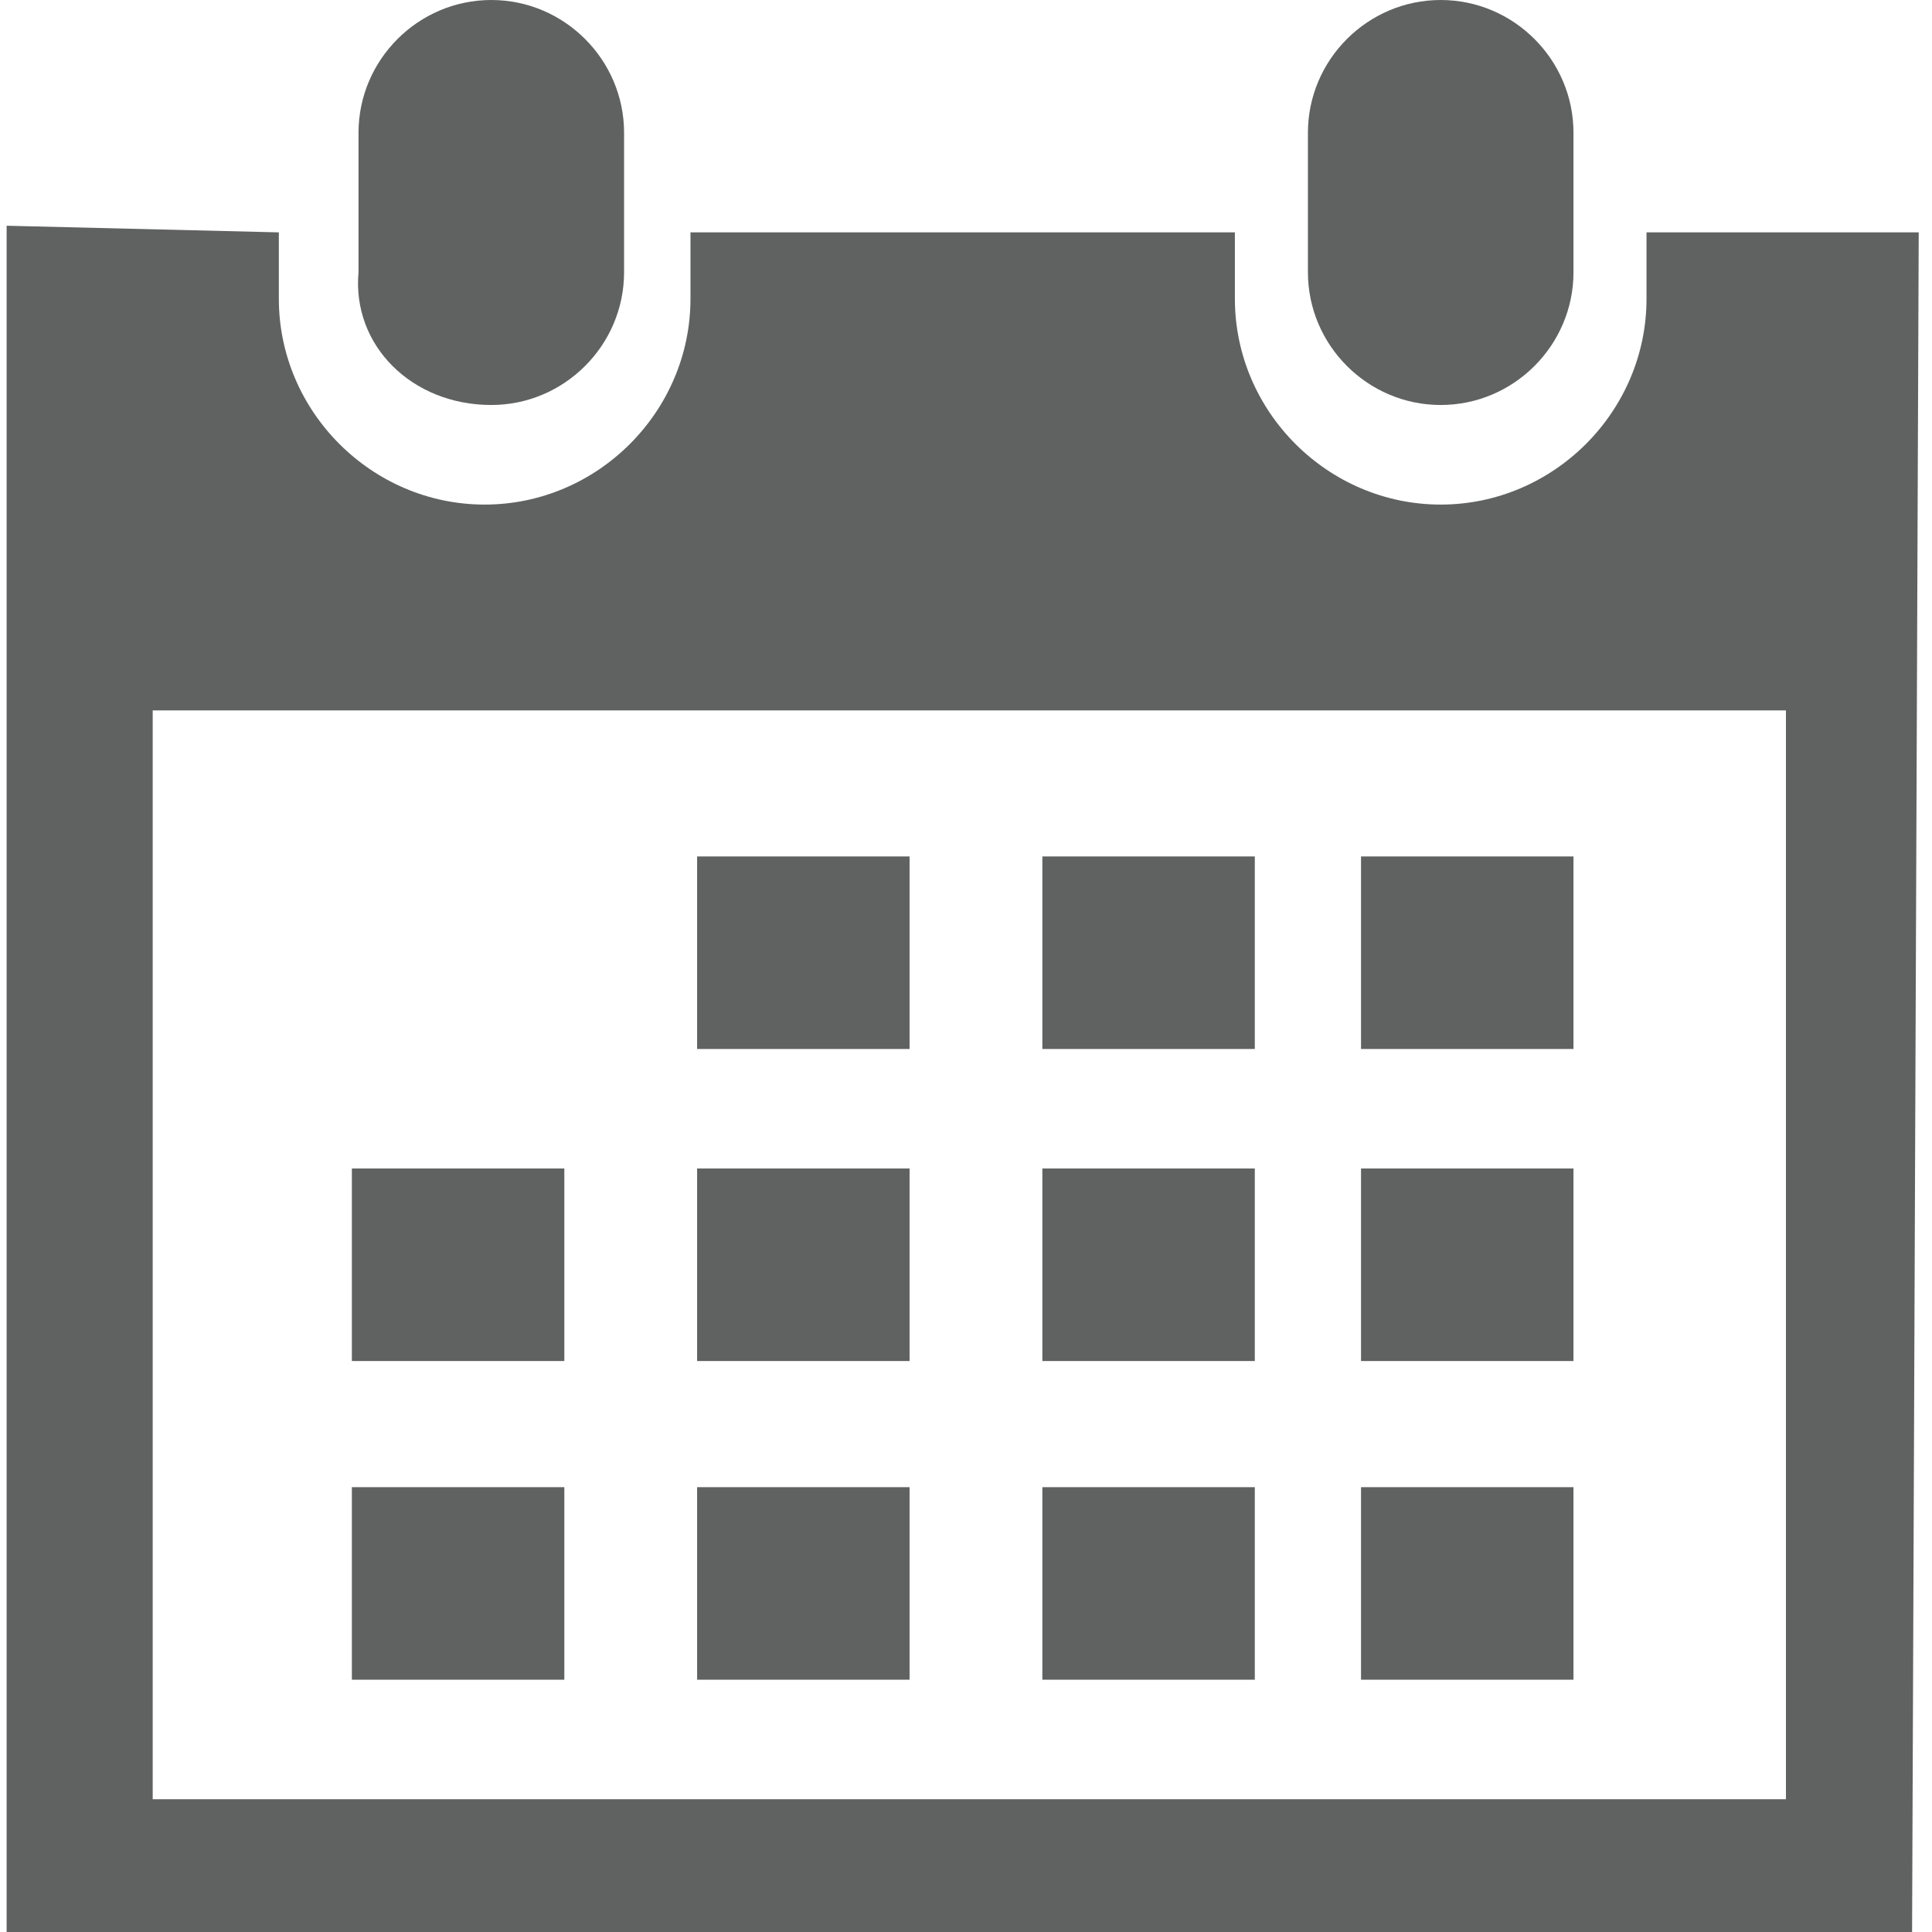
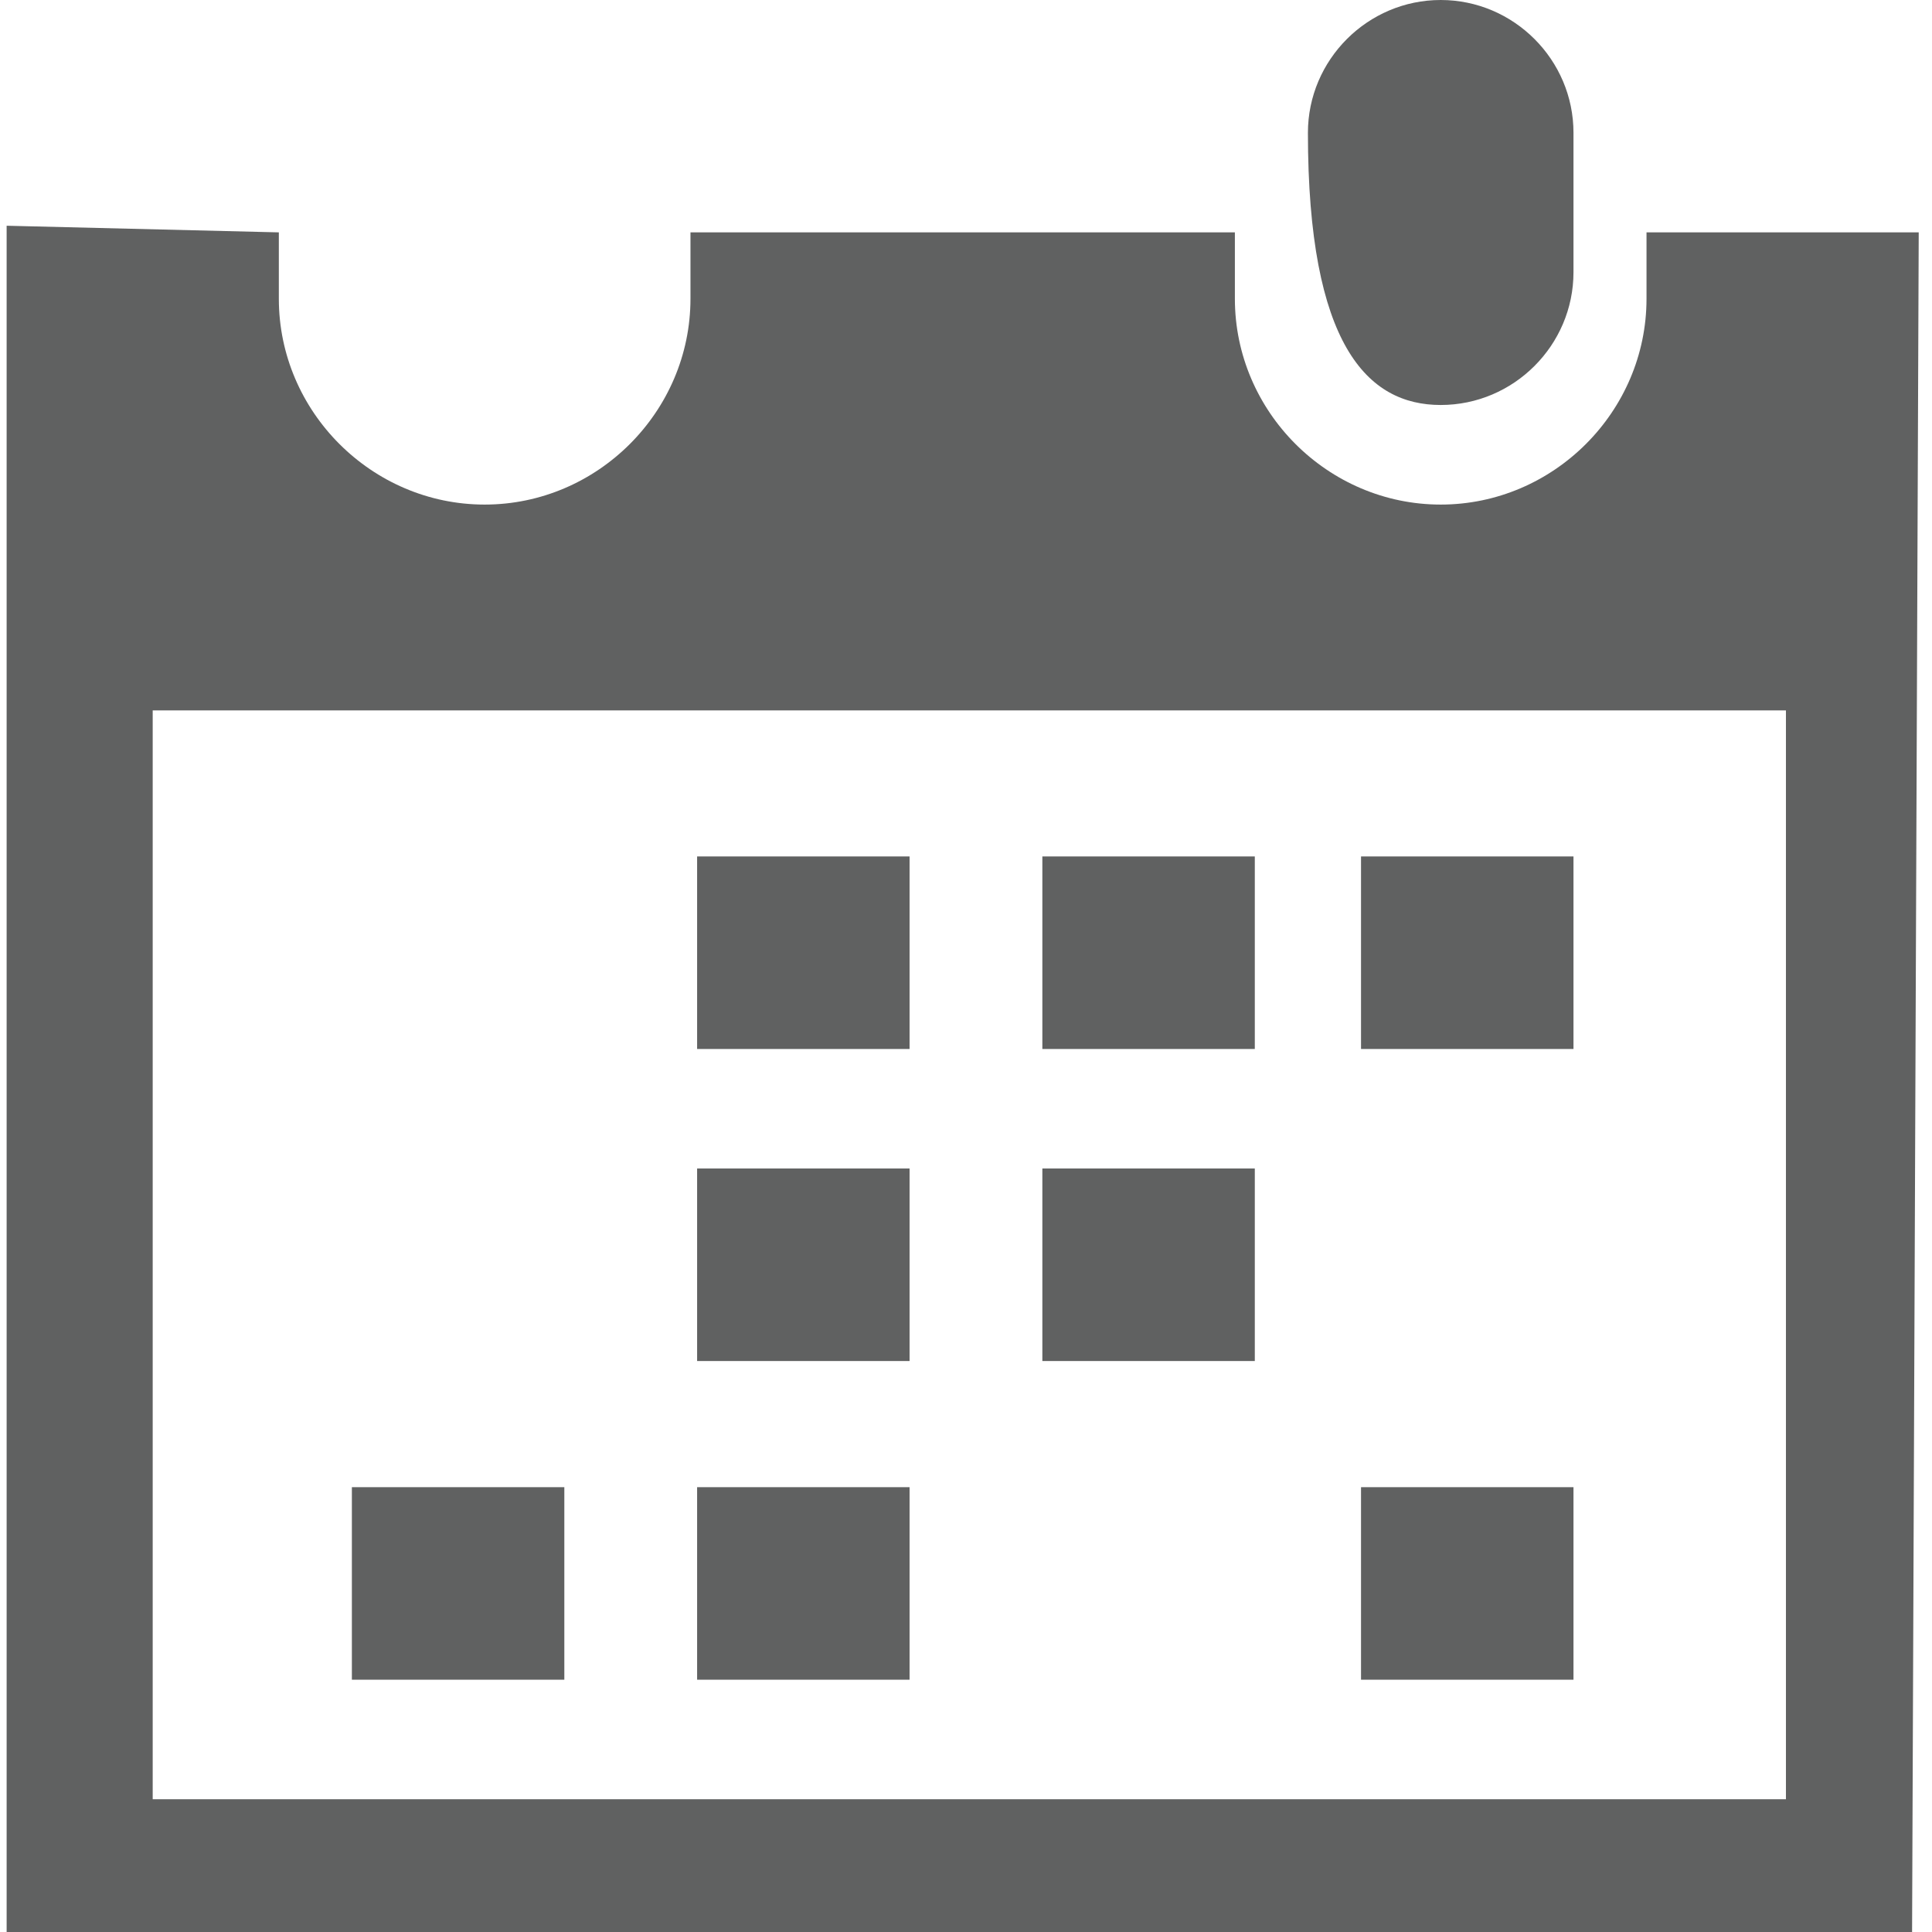
<svg xmlns="http://www.w3.org/2000/svg" version="1.1" id="Capa_1" x="0px" y="0px" viewBox="-290 382.9 29.1 29.1" style="enable-background:new -290 382.9 29.1 29.1;" xml:space="preserve">
  <style type="text/css">
	.st0{fill:#606161;}
</style>
  <g>
-     <path class="st0" d="M-268.3,389c1.1,0,2-0.9,2-2v-2.1c0-1.1-0.9-2-2-2s-2,0.9-2,2v2.1C-270.3,388.1-269.4,389-268.3,389z" />
+     <path class="st0" d="M-268.3,389c1.1,0,2-0.9,2-2v-2.1c0-1.1-0.9-2-2-2s-2,0.9-2,2C-270.3,388.1-269.4,389-268.3,389z" />
    <path class="st0" d="M-261.1,386.4h-4.1v1c0,1.7-1.4,3.1-3.1,3.1c-1.7,0-3.1-1.4-3.1-3.1v-1h-8.2v1c0,1.7-1.4,3.1-3.1,3.1   c-1.7,0-3.1-1.4-3.1-3.1v-1l-4.1-0.1V412h2.1h24.6l2,0L-261.1,386.4z M-263.1,410h-24.6v-16.4h24.6L-263.1,410L-263.1,410z" />
-     <path class="st0" d="M-282.6,389c1.1,0,2-0.9,2-2v-2.1c0-1.1-0.9-2-2-2s-2,0.9-2,2v2.1C-284.7,388.1-283.8,389-282.6,389z" />
    <rect x="-279.5" y="395.8" class="st0" width="3.2" height="2.9" />
    <rect x="-274.3" y="395.8" class="st0" width="3.2" height="2.9" />
    <rect x="-269.5" y="395.8" class="st0" width="3.2" height="2.9" />
    <rect x="-279.5" y="400.5" class="st0" width="3.2" height="2.9" />
    <rect x="-274.3" y="400.5" class="st0" width="3.2" height="2.9" />
-     <rect x="-269.5" y="400.5" class="st0" width="3.2" height="2.9" />
    <rect x="-279.5" y="405.3" class="st0" width="3.2" height="2.9" />
-     <rect x="-284.7" y="400.5" class="st0" width="3.2" height="2.9" />
    <rect x="-284.7" y="405.3" class="st0" width="3.2" height="2.9" />
-     <rect x="-274.3" y="405.3" class="st0" width="3.2" height="2.9" />
    <rect x="-269.5" y="405.3" class="st0" width="3.2" height="2.9" />
  </g>
</svg>